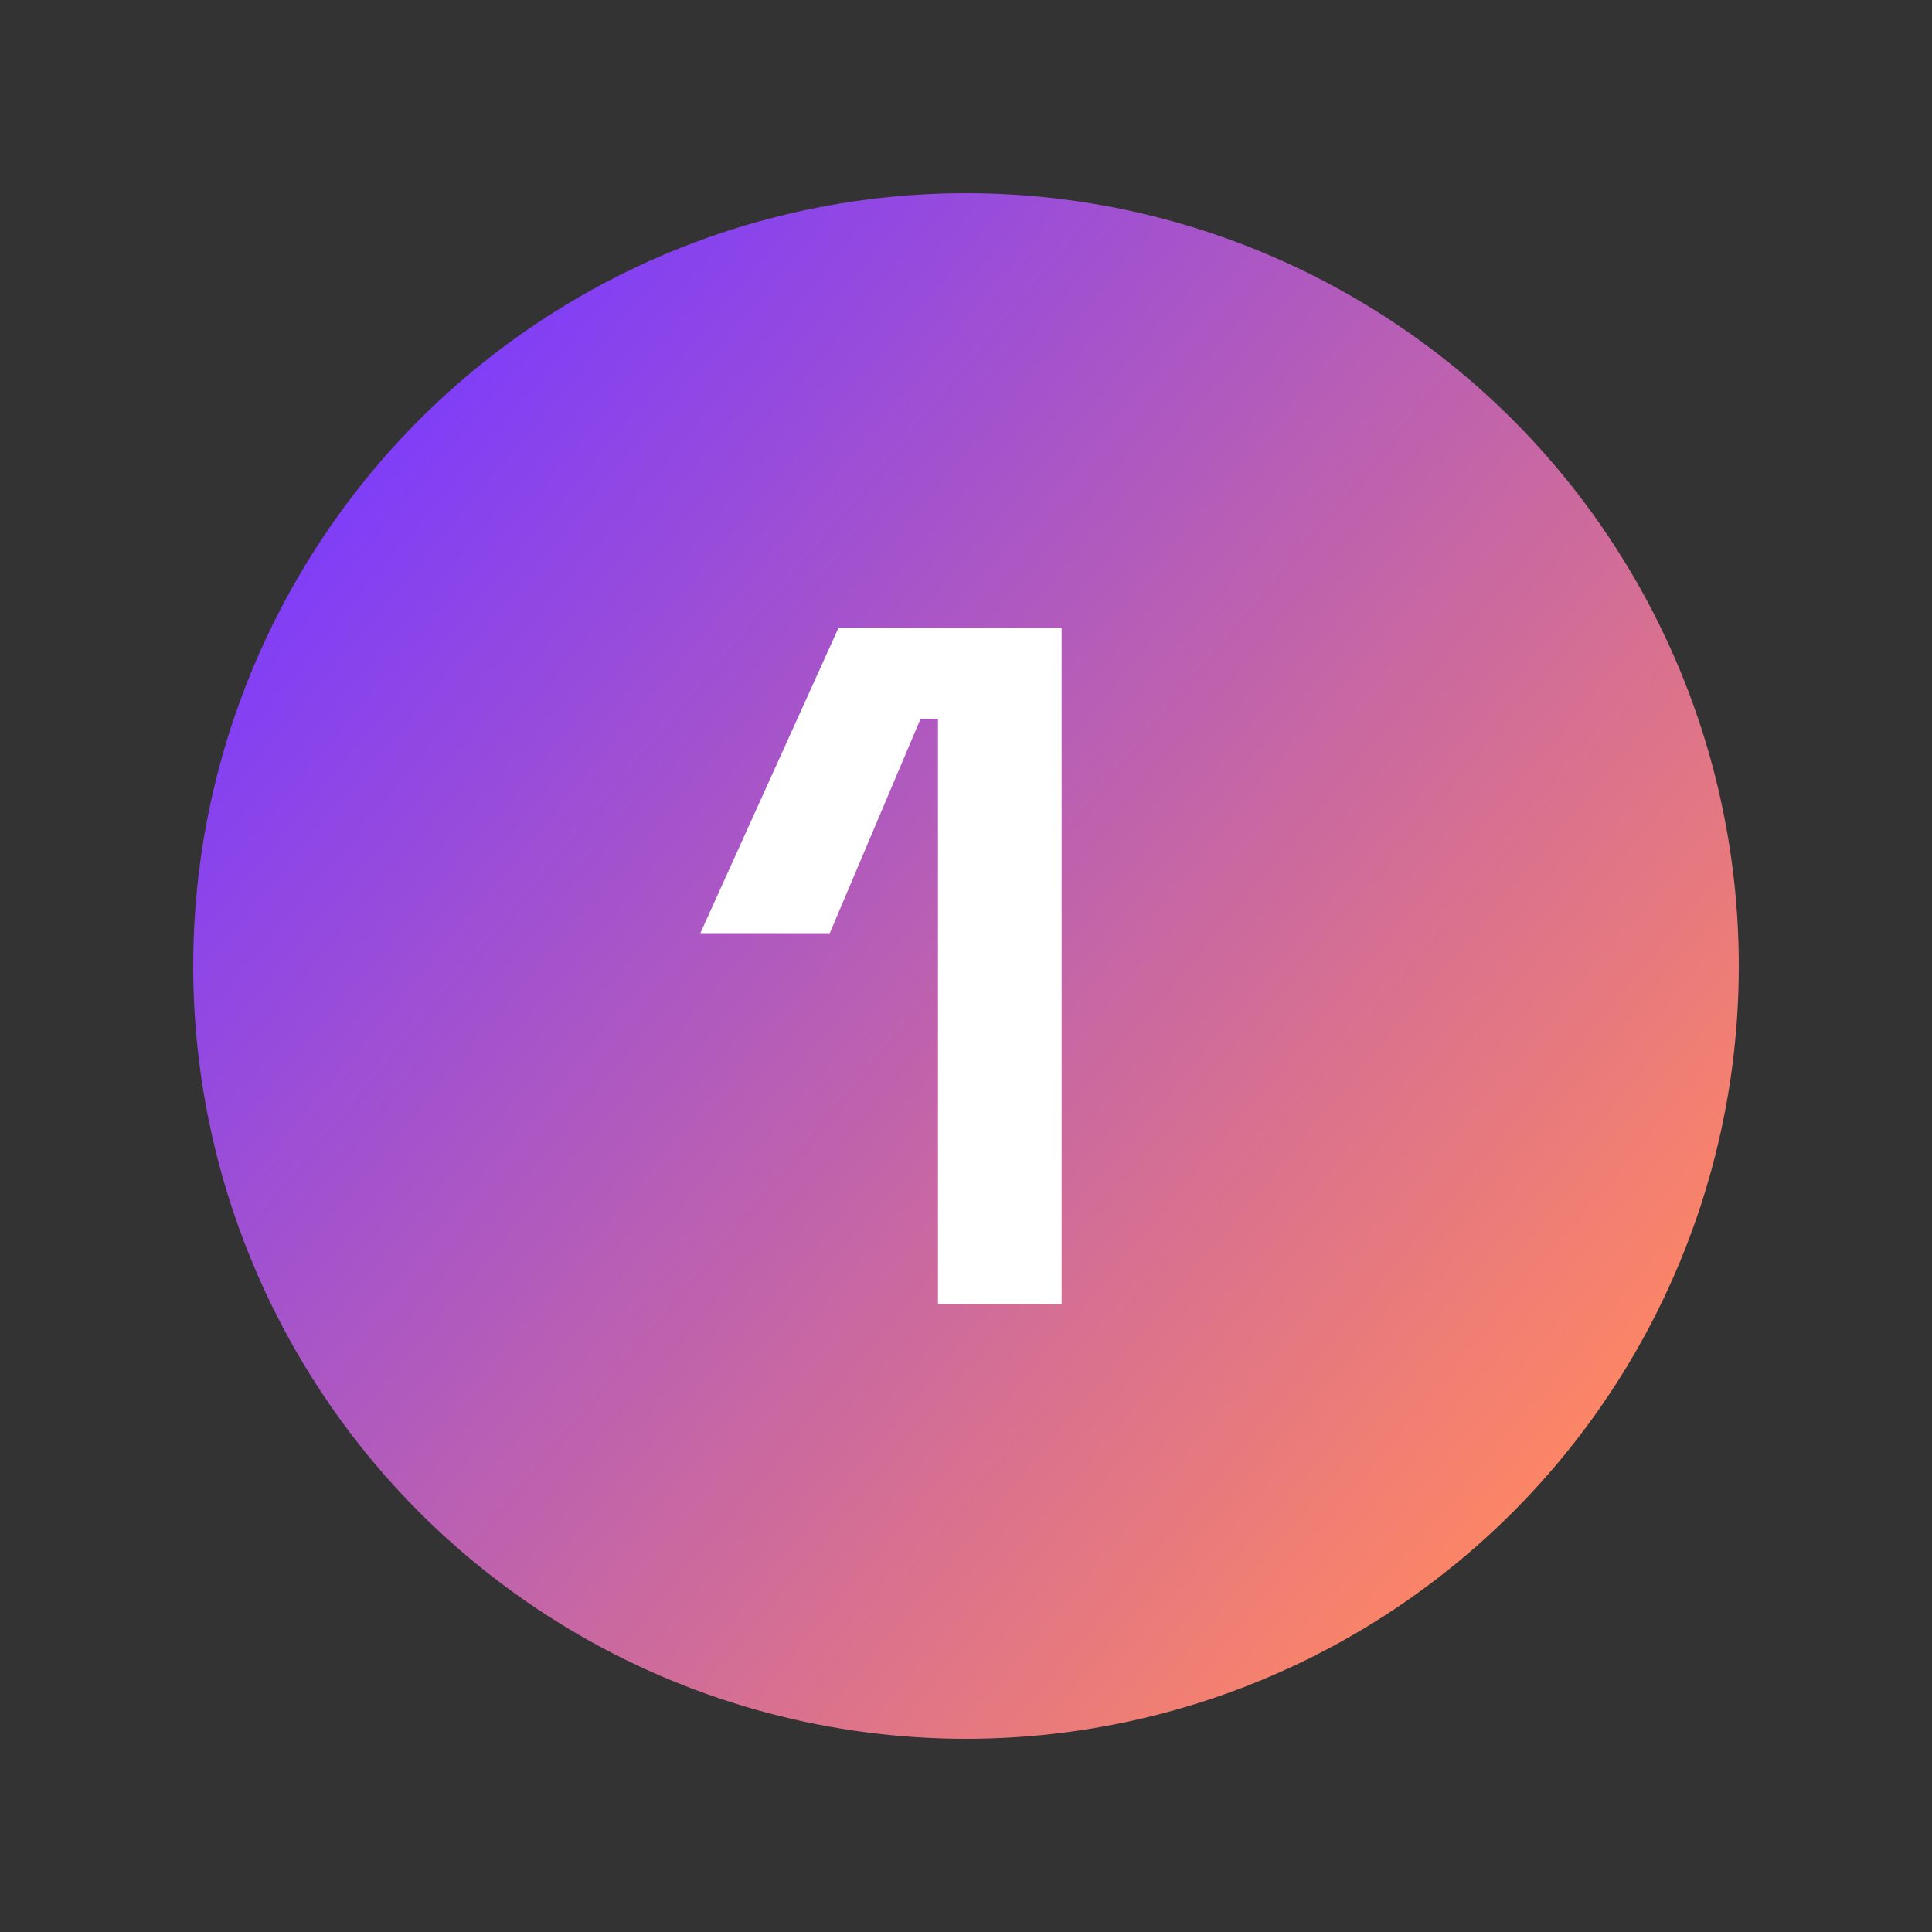
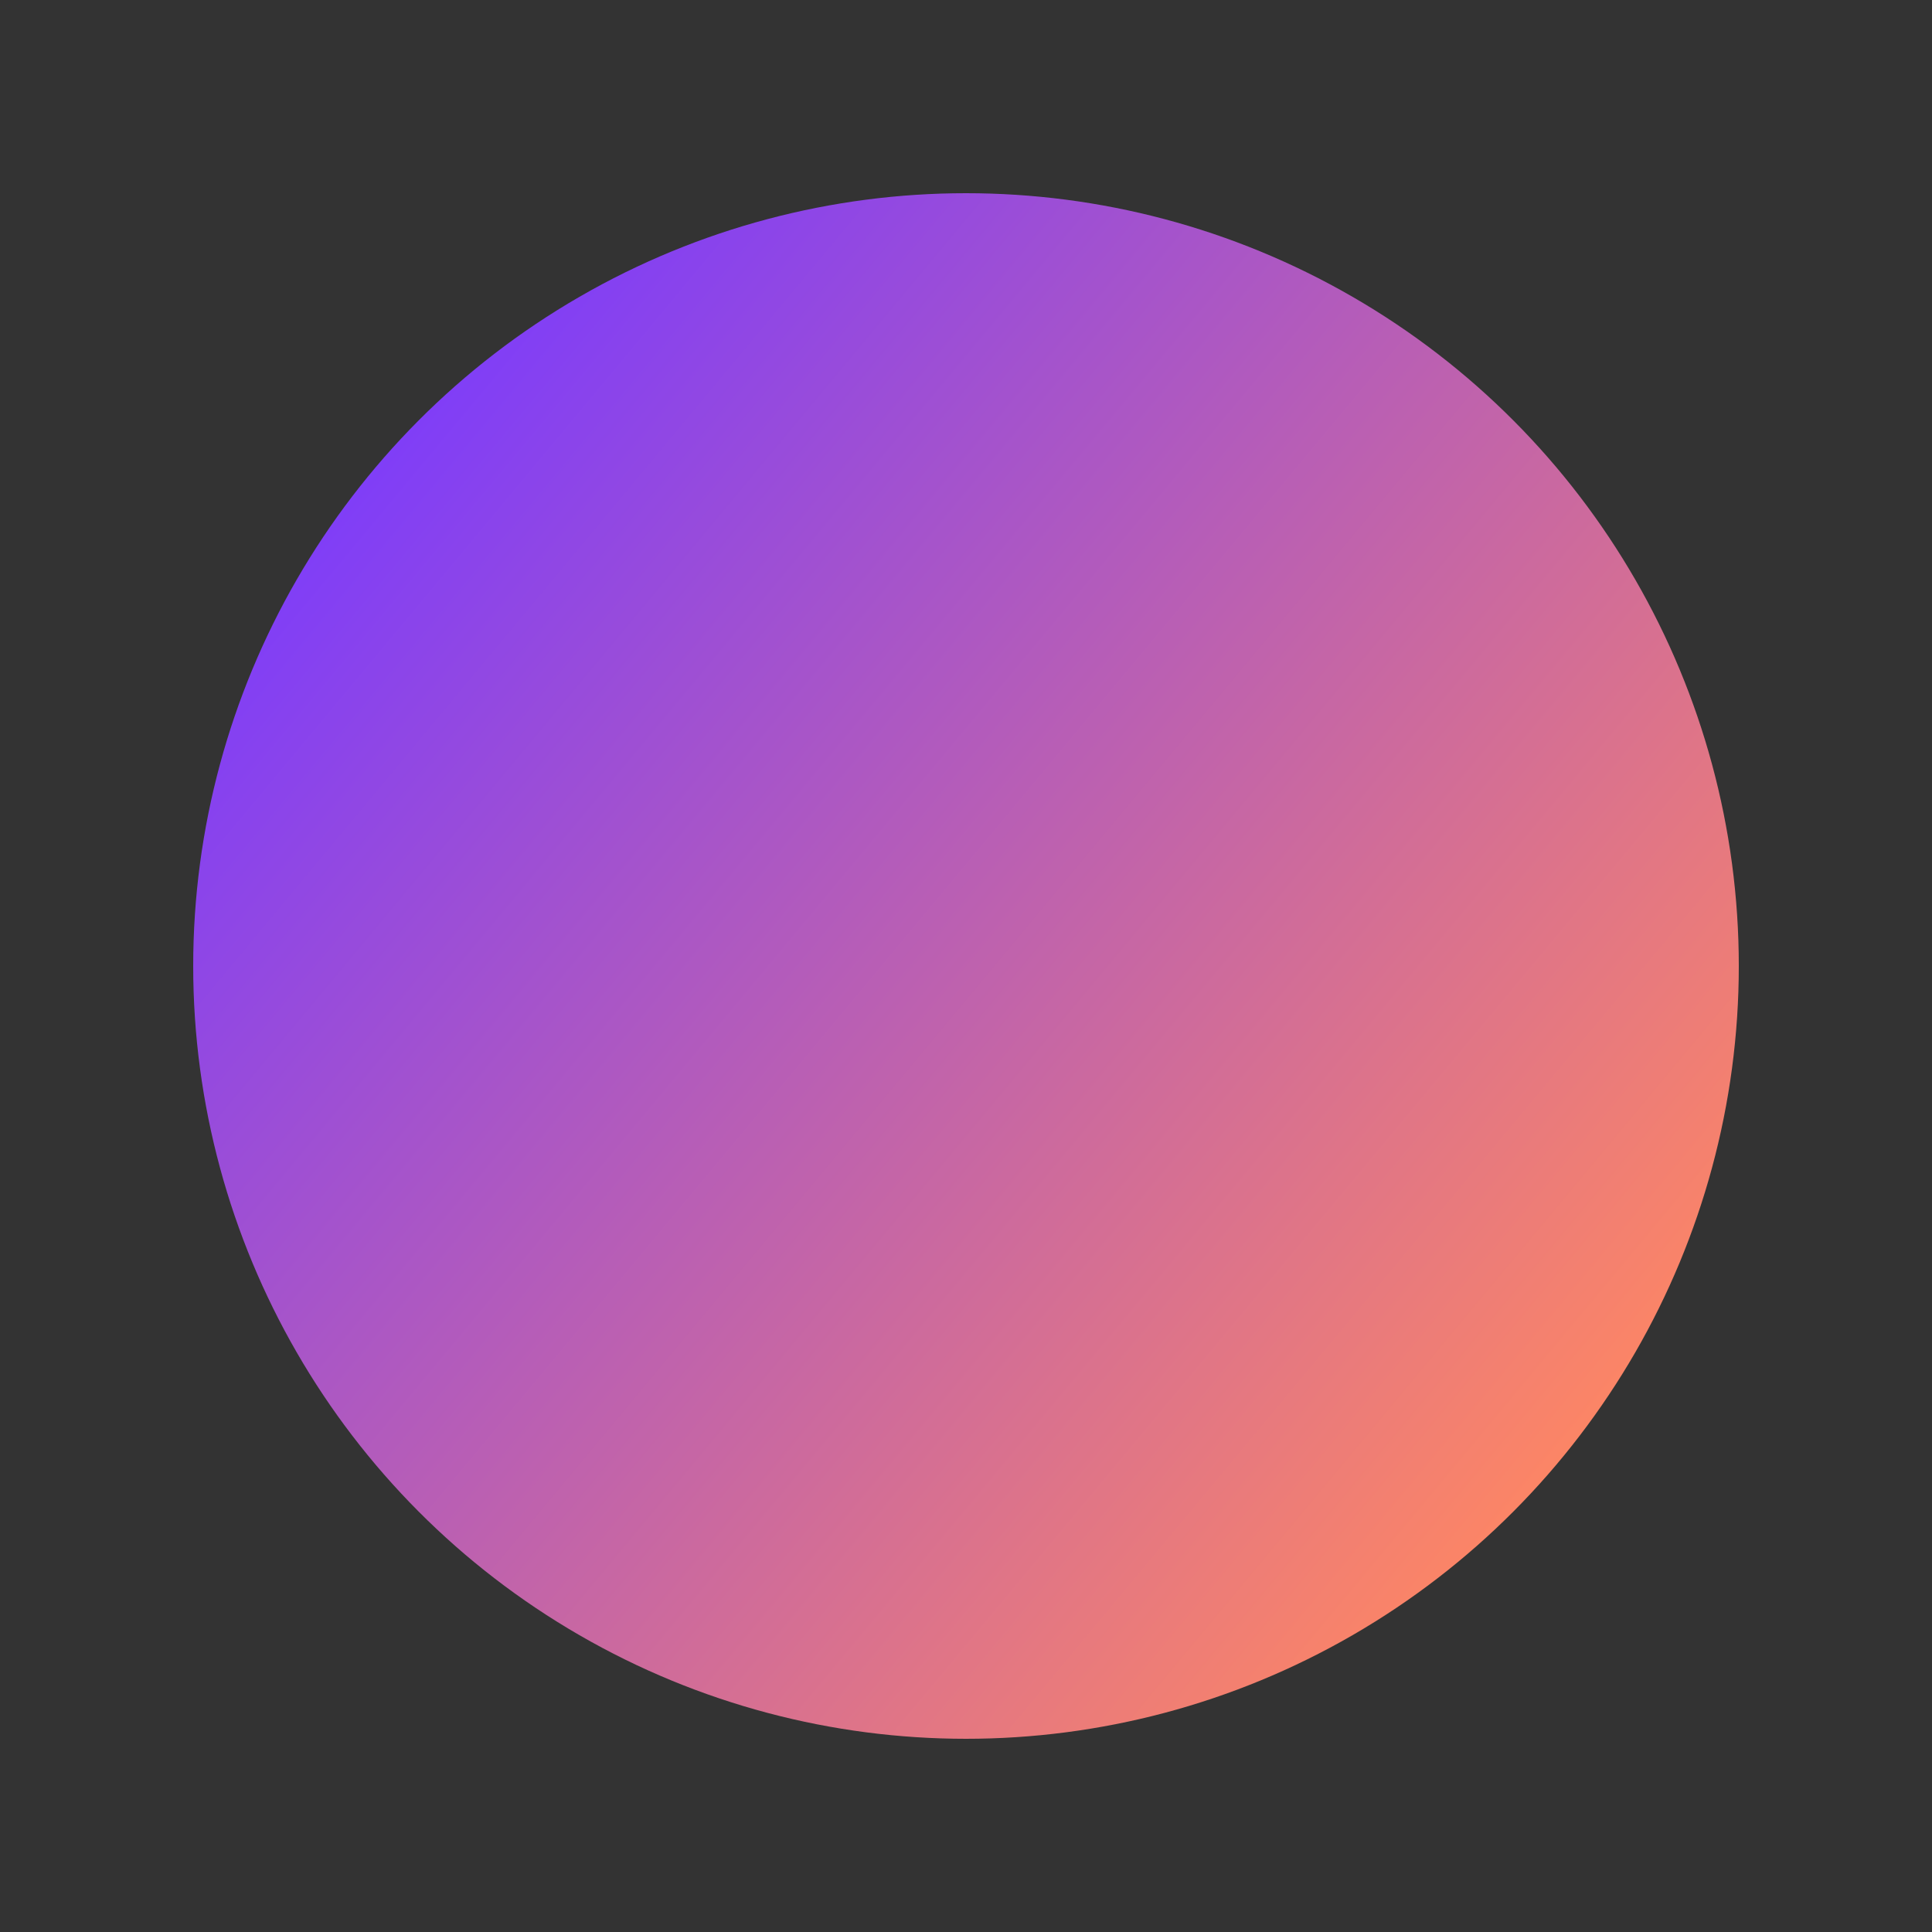
<svg xmlns="http://www.w3.org/2000/svg" width="80" height="80" viewBox="0 0 80 80" fill="none">
  <rect x="0" y="0" width="80" height="80" fill="#333333" stroke="none" />
  <circle cx="40" cy="40" r="32" fill="url(#paint0_linear_42_360)" />
-   <path d="M38.84 54V29.76H38.12L34.36 38.64H29L34.72 26H43.96V54H38.84Z" fill="white" />
  <defs>
    <linearGradient id="paint0_linear_42_360" x1="12.5" y1="17.5" x2="65.727" y2="61.828" gradientUnits="userSpaceOnUse">
      <stop stop-color="#793AFF" />
      <stop offset="1" stop-color="#FF8762" />
    </linearGradient>
  </defs>
</svg>